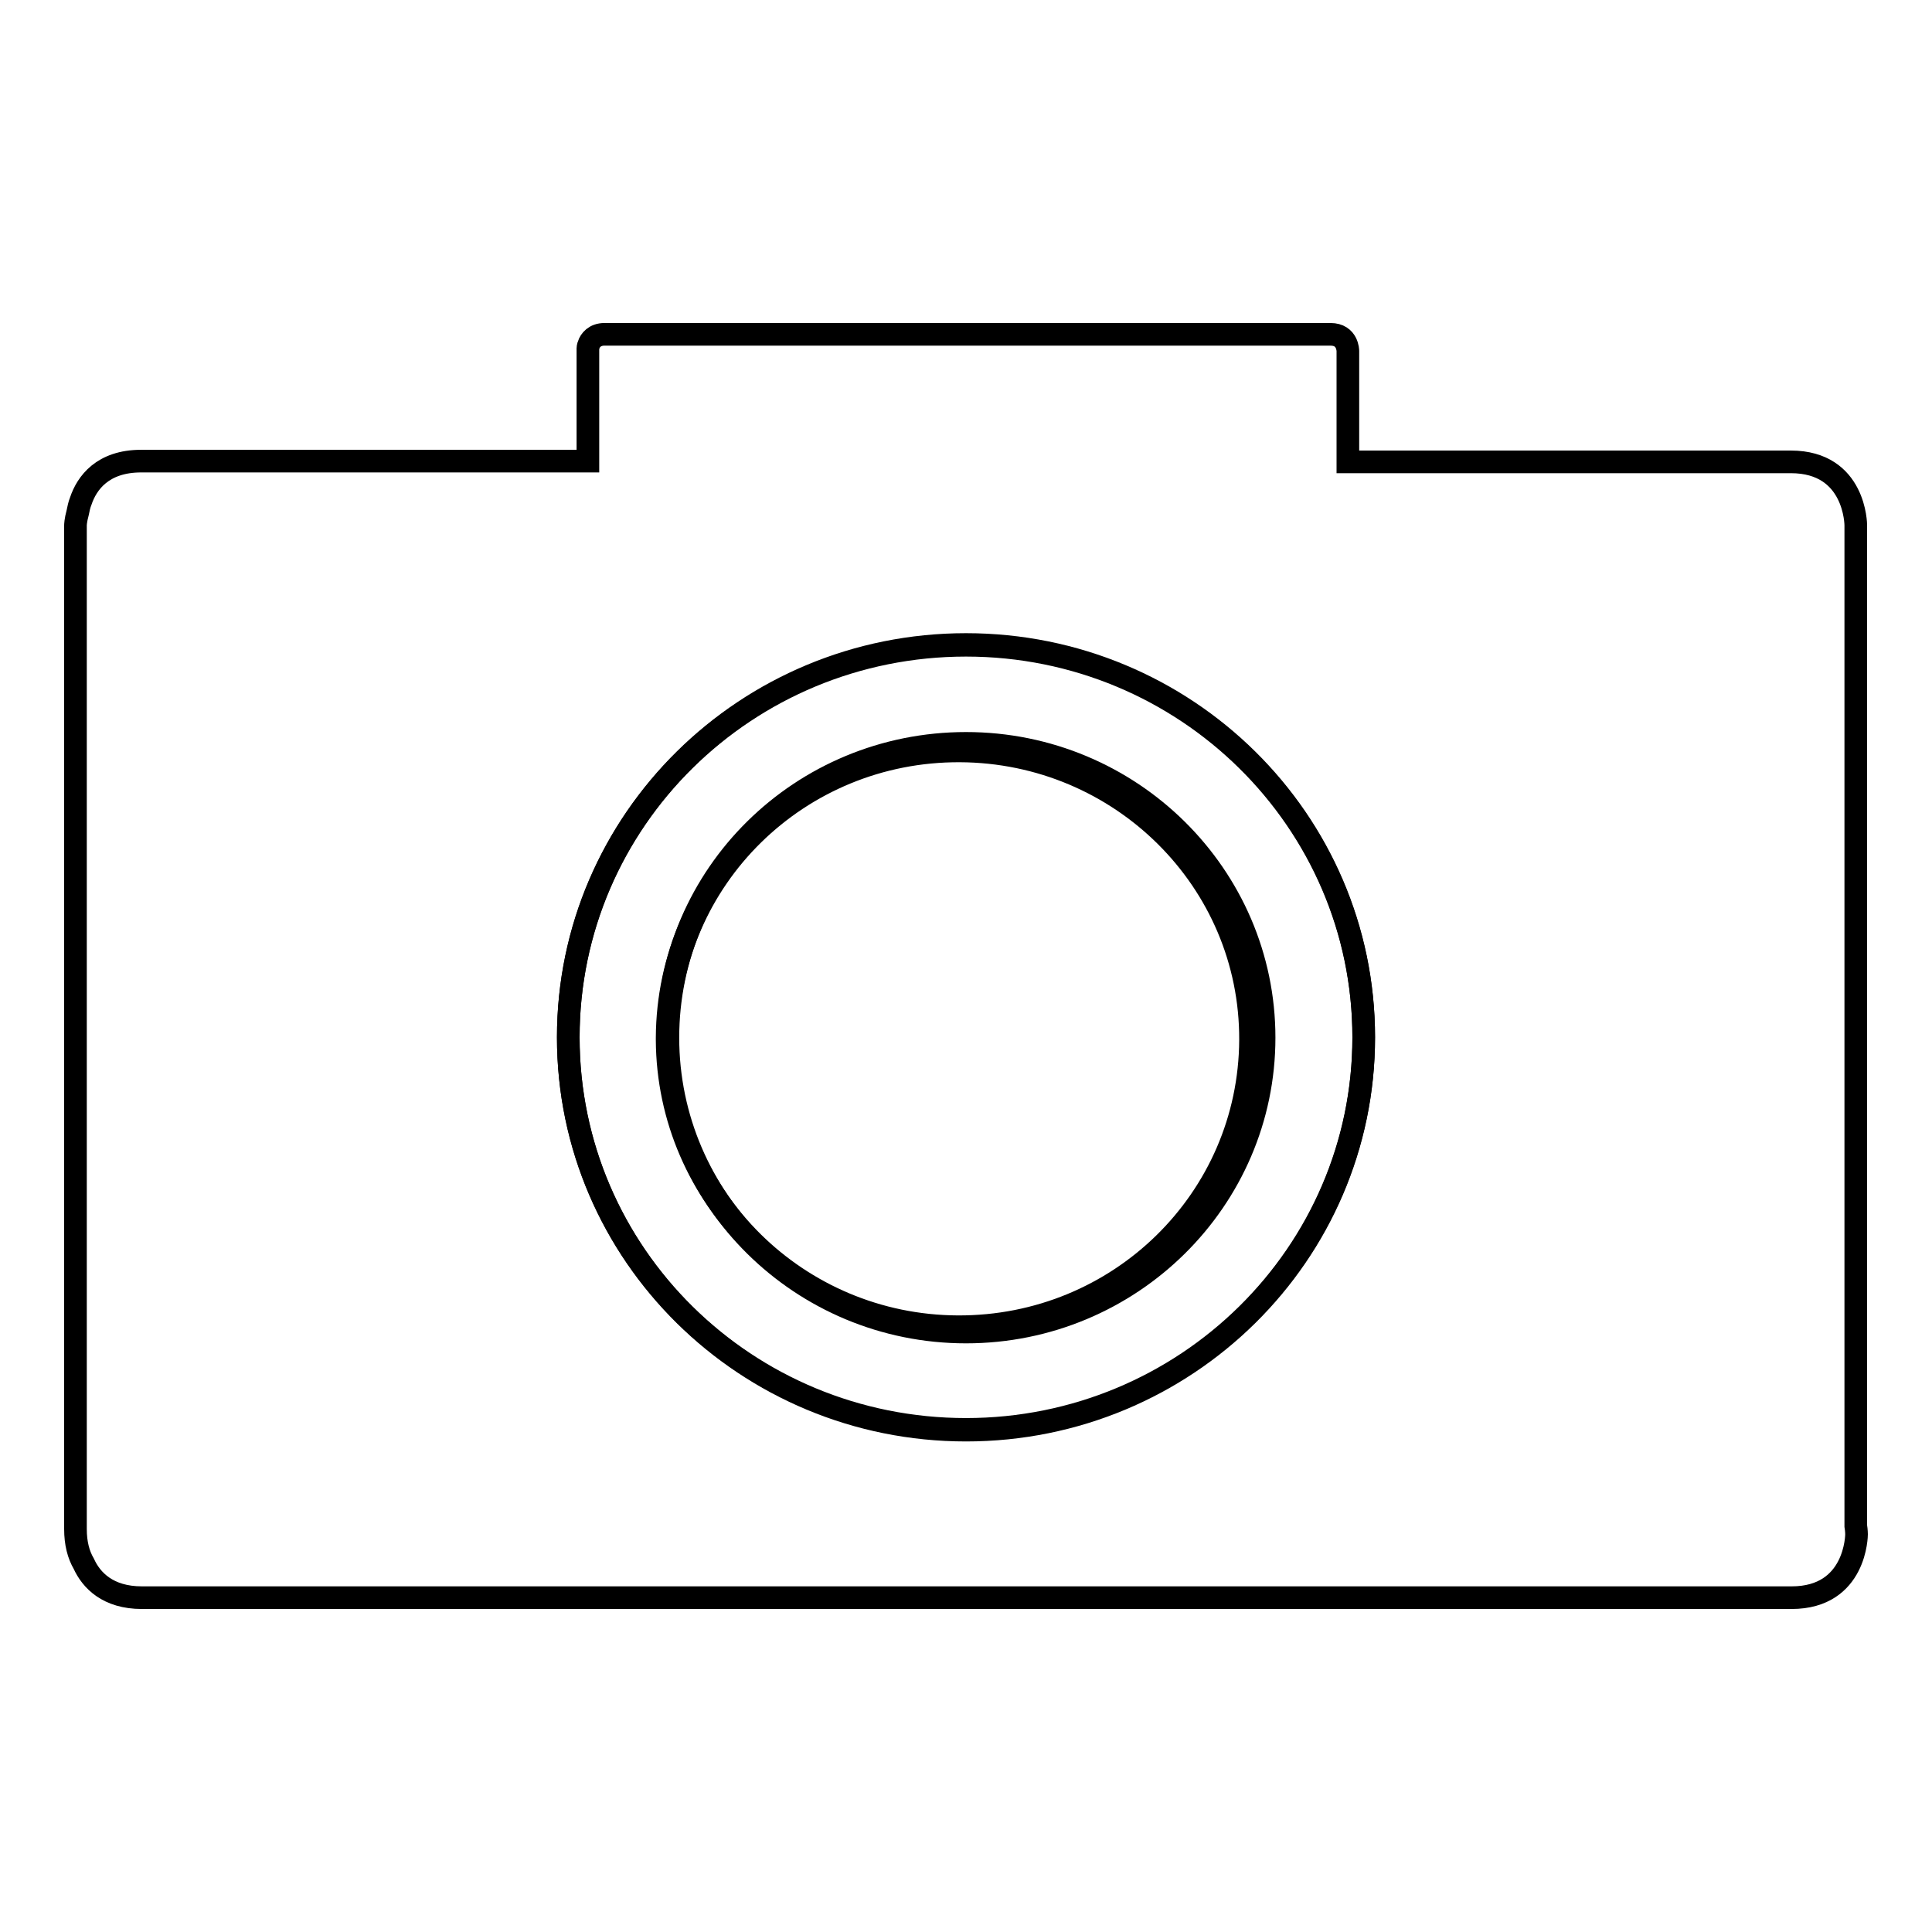
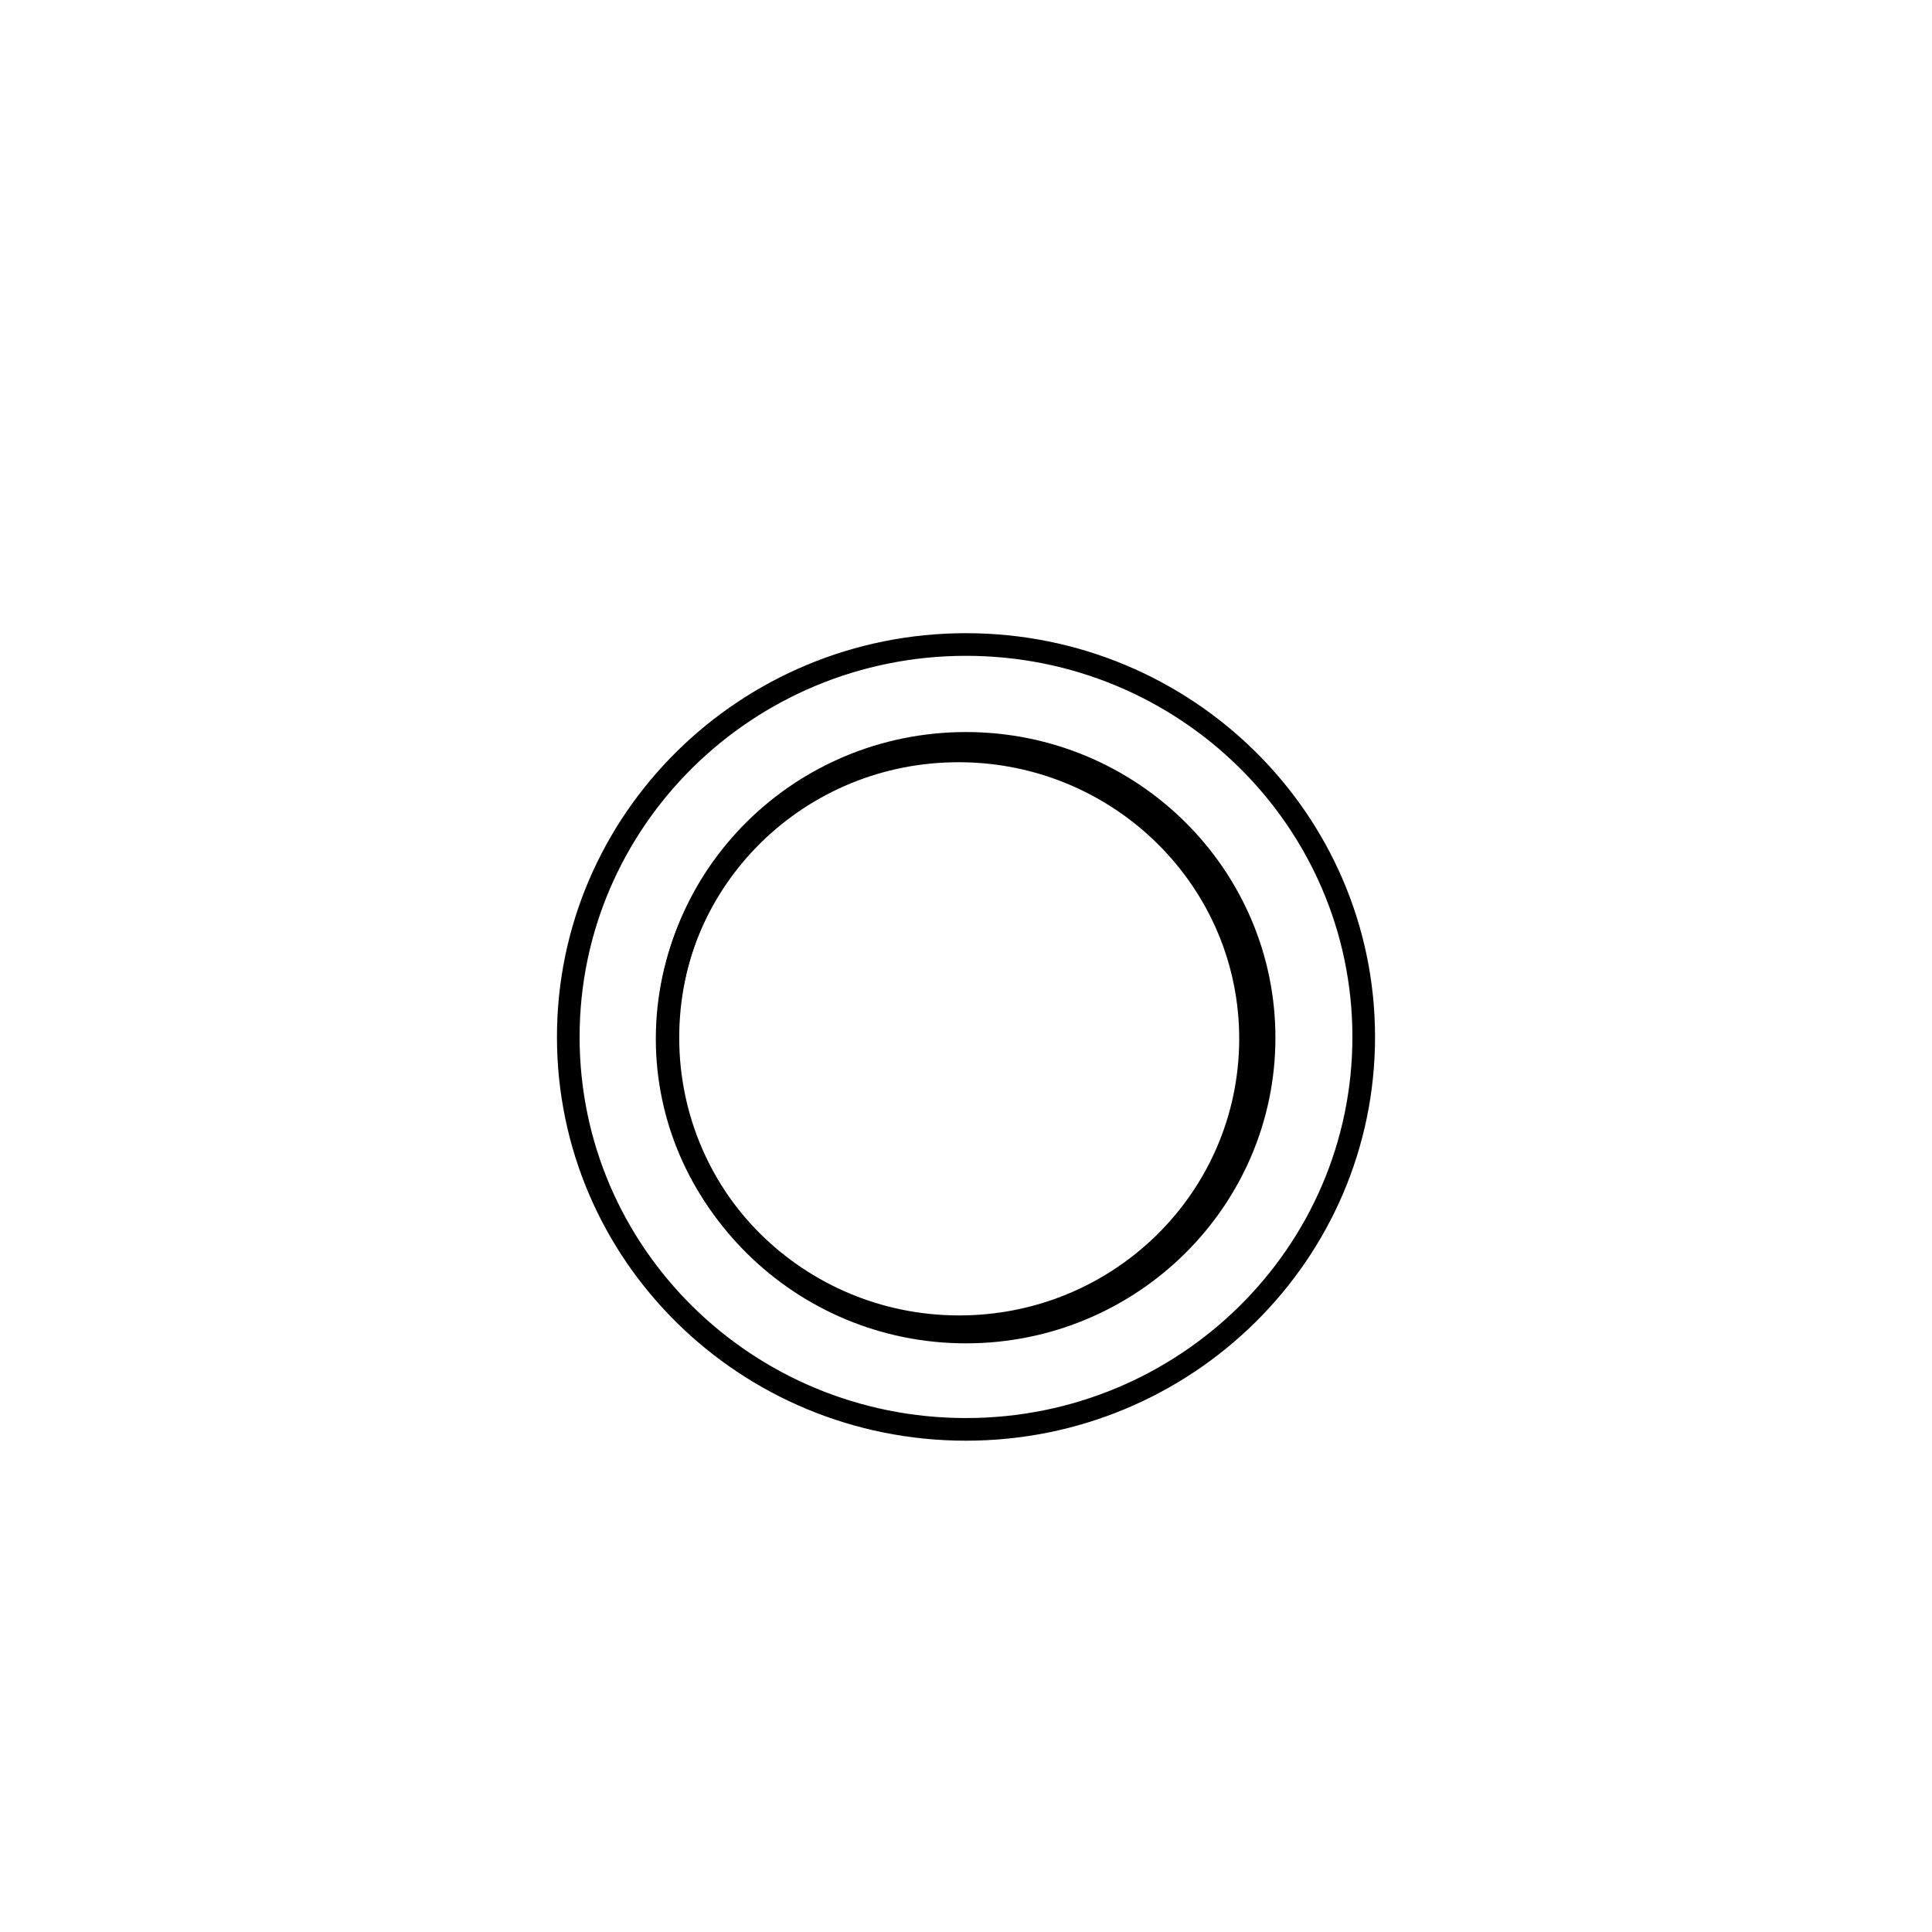
<svg xmlns="http://www.w3.org/2000/svg" version="1.1" x="0px" y="0px" viewBox="0 0 256 256" enable-background="new 0 0 256 256" xml:space="preserve">
  <g>
    <g>
-       <path stroke-width="3" fill-opacity="0" stroke="#000000" d="M245.9,202.2v-132c0-0.1,0-0.2,0-0.3c0-0.2,0-0.3,0-0.3s0-8.4-8.6-8.4h-58.7V46.7c0,0,0,0,0-0.1c0,0,0-0.1,0-0.1s0-2.2-2.3-2.2H80.1c-1.3,0-1.9,0.8-2.1,1.4c0,0.1-0.1,0.3-0.1,0.4c0,0.2,0,0.4,0,0.4s0,0,0,0.1c0,0,0,0,0,0v14.5H18.7c-5.1,0-7.2,2.9-8,5.3c-0.2,0.5-0.3,1-0.4,1.5C10,69,10,69.6,10,69.6s0,0.1,0,0.2c0,0.1,0,0.1,0,0.2v132.6c0,1.9,0.4,3.4,1.1,4.6c1,2.2,3.2,4.5,7.7,4.5h218.6c8.6,0,8.6-8.4,8.6-8.4S246,202.8,245.9,202.2z M128,189.5c-29.1,0-52.7-23.3-52.7-52c0-28.8,23.6-52,52.7-52c29.1,0,52.7,23.3,52.7,52C180.7,166.2,157.1,189.5,128,189.5z" />
      <path stroke-width="3" fill-opacity="0" stroke="#000000" d="M88.4,137.5c0.1-21.1,17.4-38.1,38.8-38c21.3,0.1,38.6,17.2,38.5,38.3c-0.1,21.1-17.4,38.1-38.8,38c-21.2-0.1-38.4-17.1-38.5-38V137.5z" />
      <path stroke-width="3" fill-opacity="0" stroke="#000000" d="M128,85.4c-29.1,0-52.7,23.3-52.7,52c0,28.8,23.6,52,52.7,52c29.1,0,52.7-23.3,52.7-52C180.7,108.7,157.1,85.4,128,85.4z M128,176.5c-21.8,0-39.5-17.5-39.5-39c0-21.6,17.7-39,39.5-39c21.8,0,39.5,17.5,39.5,39C167.5,159,149.8,176.5,128,176.5z" />
    </g>
  </g>
</svg>